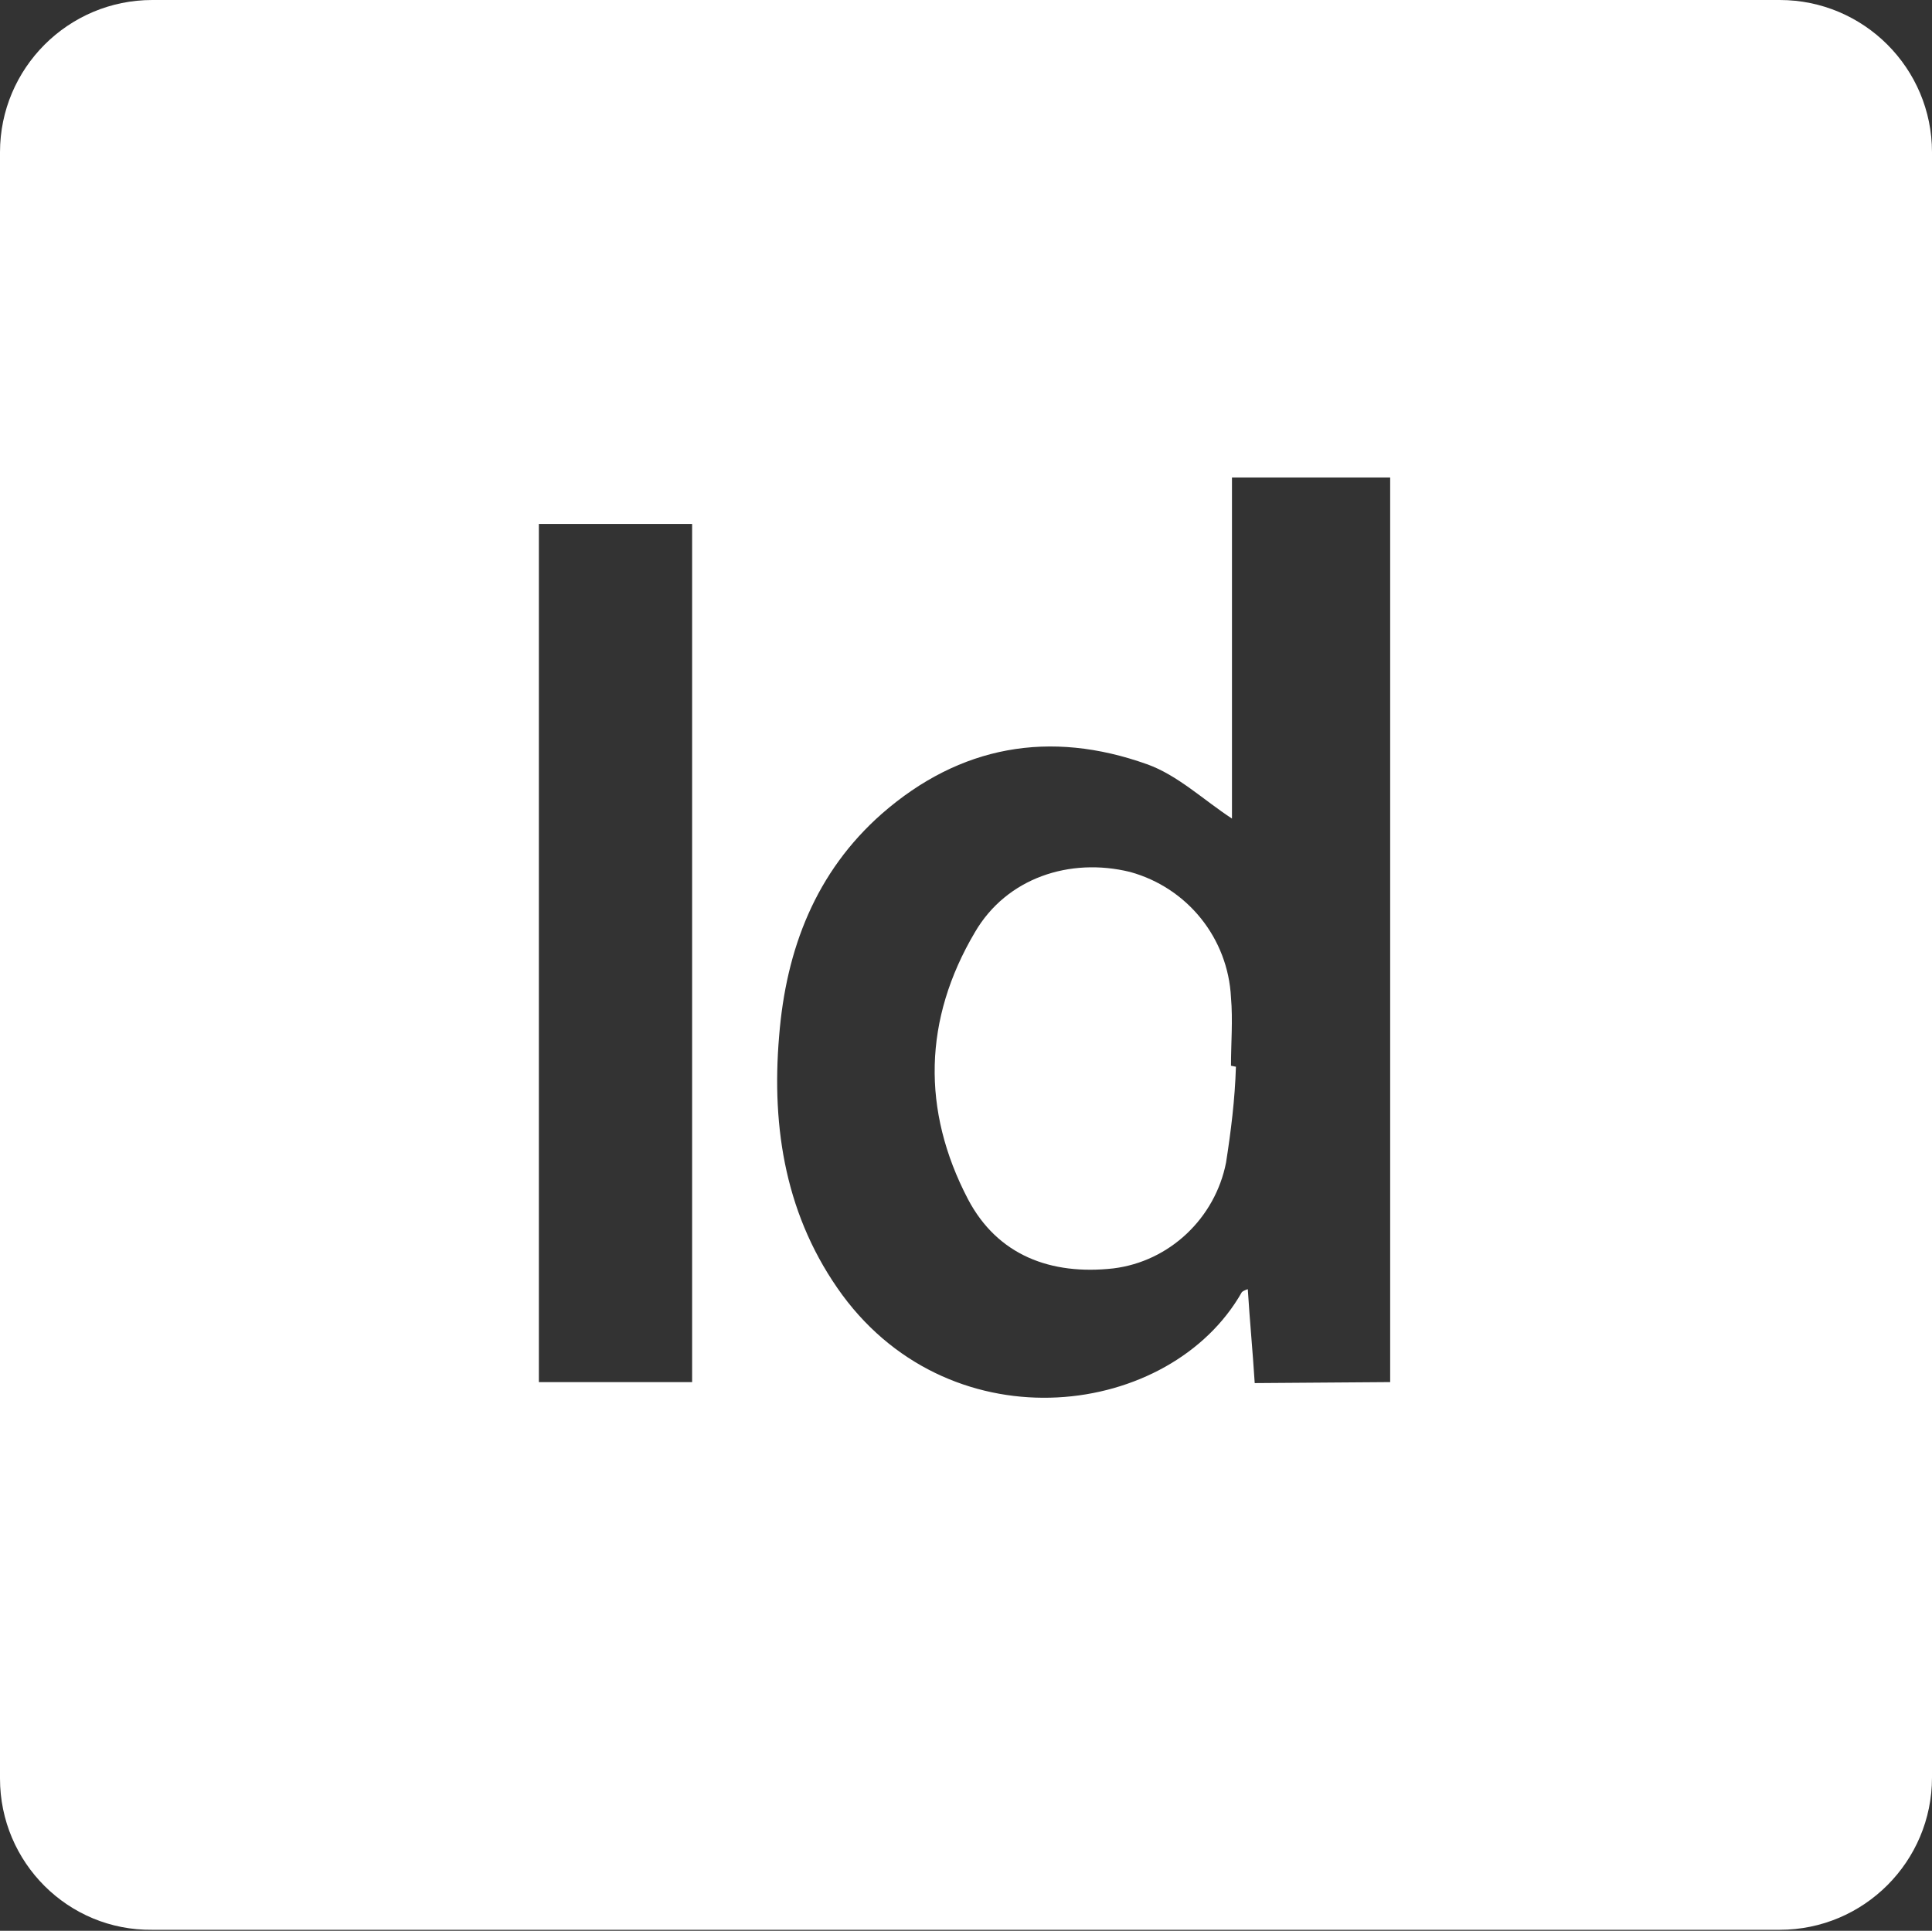
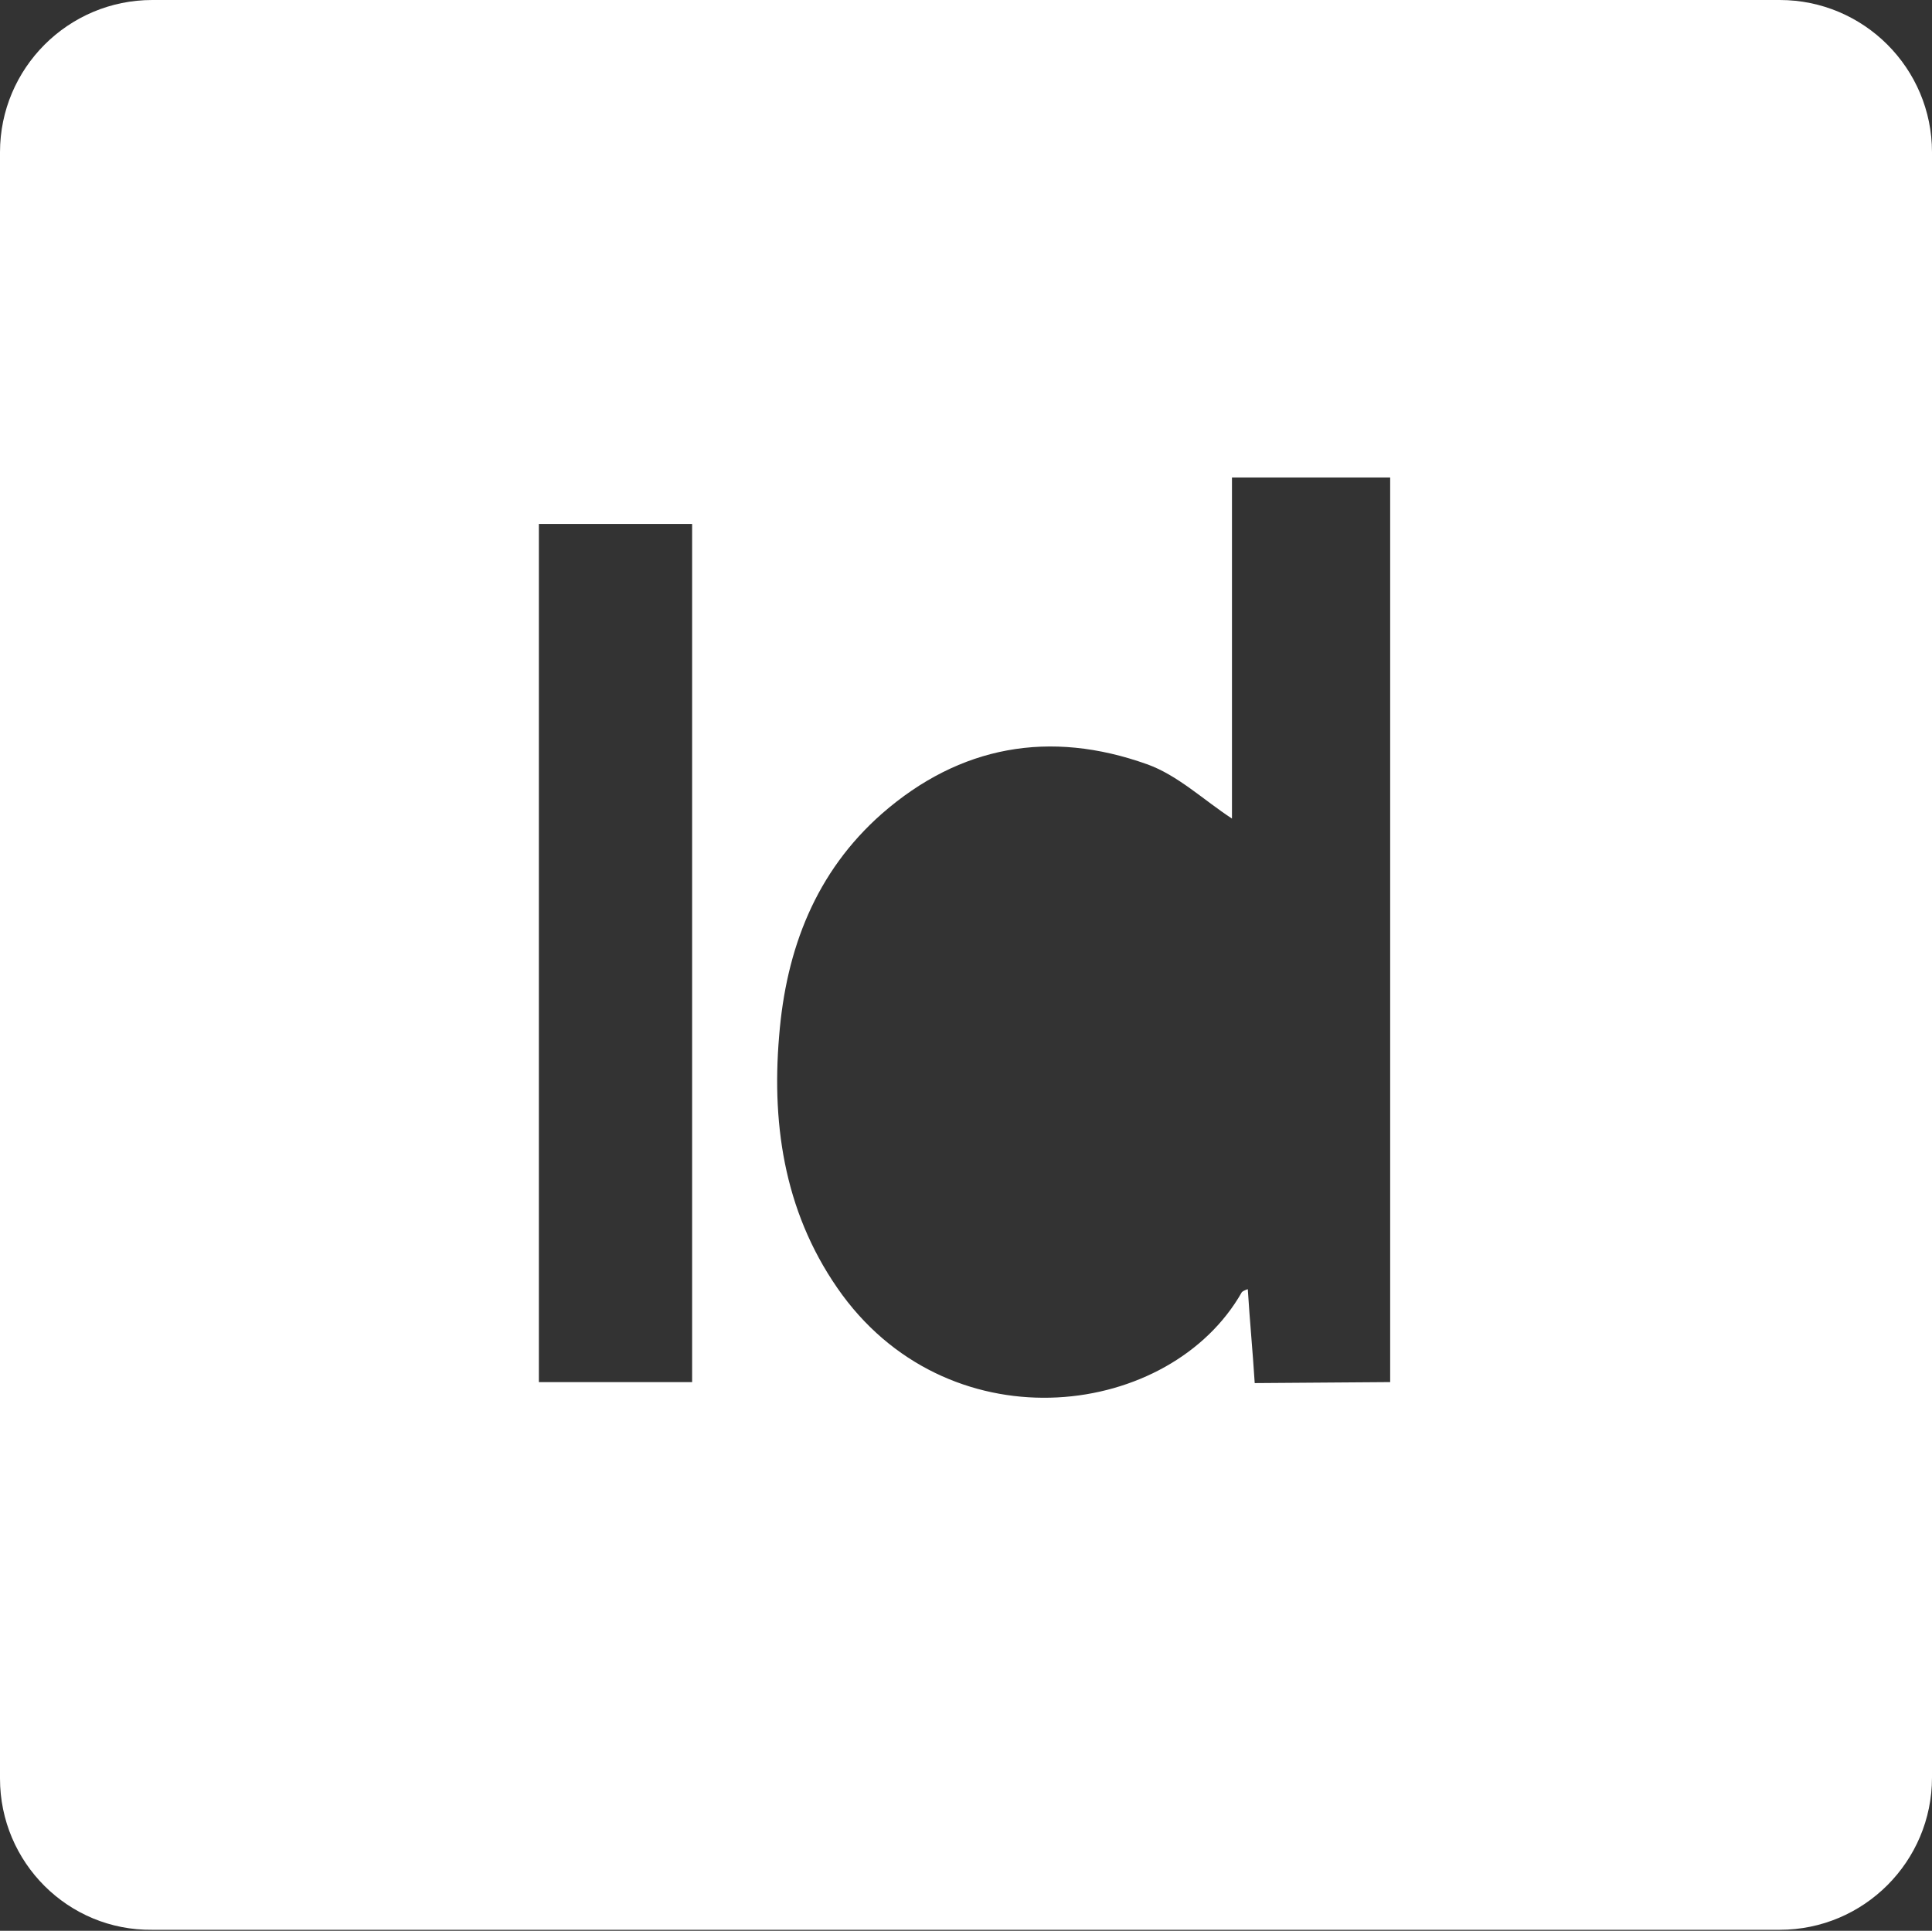
<svg xmlns="http://www.w3.org/2000/svg" version="1.1" id="Layer_1" x="0px" y="0px" viewBox="0 0 195.4 195.3" style="enable-background:new 0 0 195.4 195.3;" xml:space="preserve">
  <rect x="0" y="0" width="195.4" height="195.3" fill="#333333" stroke="none" />
  <style type="text/css">
	.st0{fill:#FFFFFF;}
</style>
  <path class="st0" d="M0,179.9V15.4C0,6.9,6.9,0,15.4,0H180c8.5,0,15.4,6.9,15.4,15.4v164.4c0,8.5-6.9,15.4-15.4,15.4H15.4  C6.9,195.3,0,188.4,0,179.9z M140.6,139.8V48.3h-16v34.5c-2.9-1.9-5.5-4.4-8.6-5.5c-9.8-3.5-18.9-1.9-26.8,5  c-6.7,5.9-9.7,13.7-10.4,22.5c-0.8,9.4,0.7,18.4,6.4,26.2c11.3,15.3,33.2,12.4,40.4-0.3c0.1-0.1,0.3-0.2,0.6-0.3  c0.2,3.2,0.5,6.3,0.7,9.5L140.6,139.8z M70,139.8V53H54.5v86.8L70,139.8z" />
-   <path class="st0" d="M125,107.9c-0.1,3.3-0.5,6.5-1,9.7c-1.1,5.6-5.7,10-11.4,10.7c-6.3,0.7-11.7-1.3-14.7-7c-4.7-9-4.5-18.2,0.7-27  c3.2-5.5,9.6-7.6,15.7-6.1c5.8,1.6,9.9,6.7,10.2,12.7c0.2,2.3,0,4.6,0,6.9L125,107.9z" />
</svg>